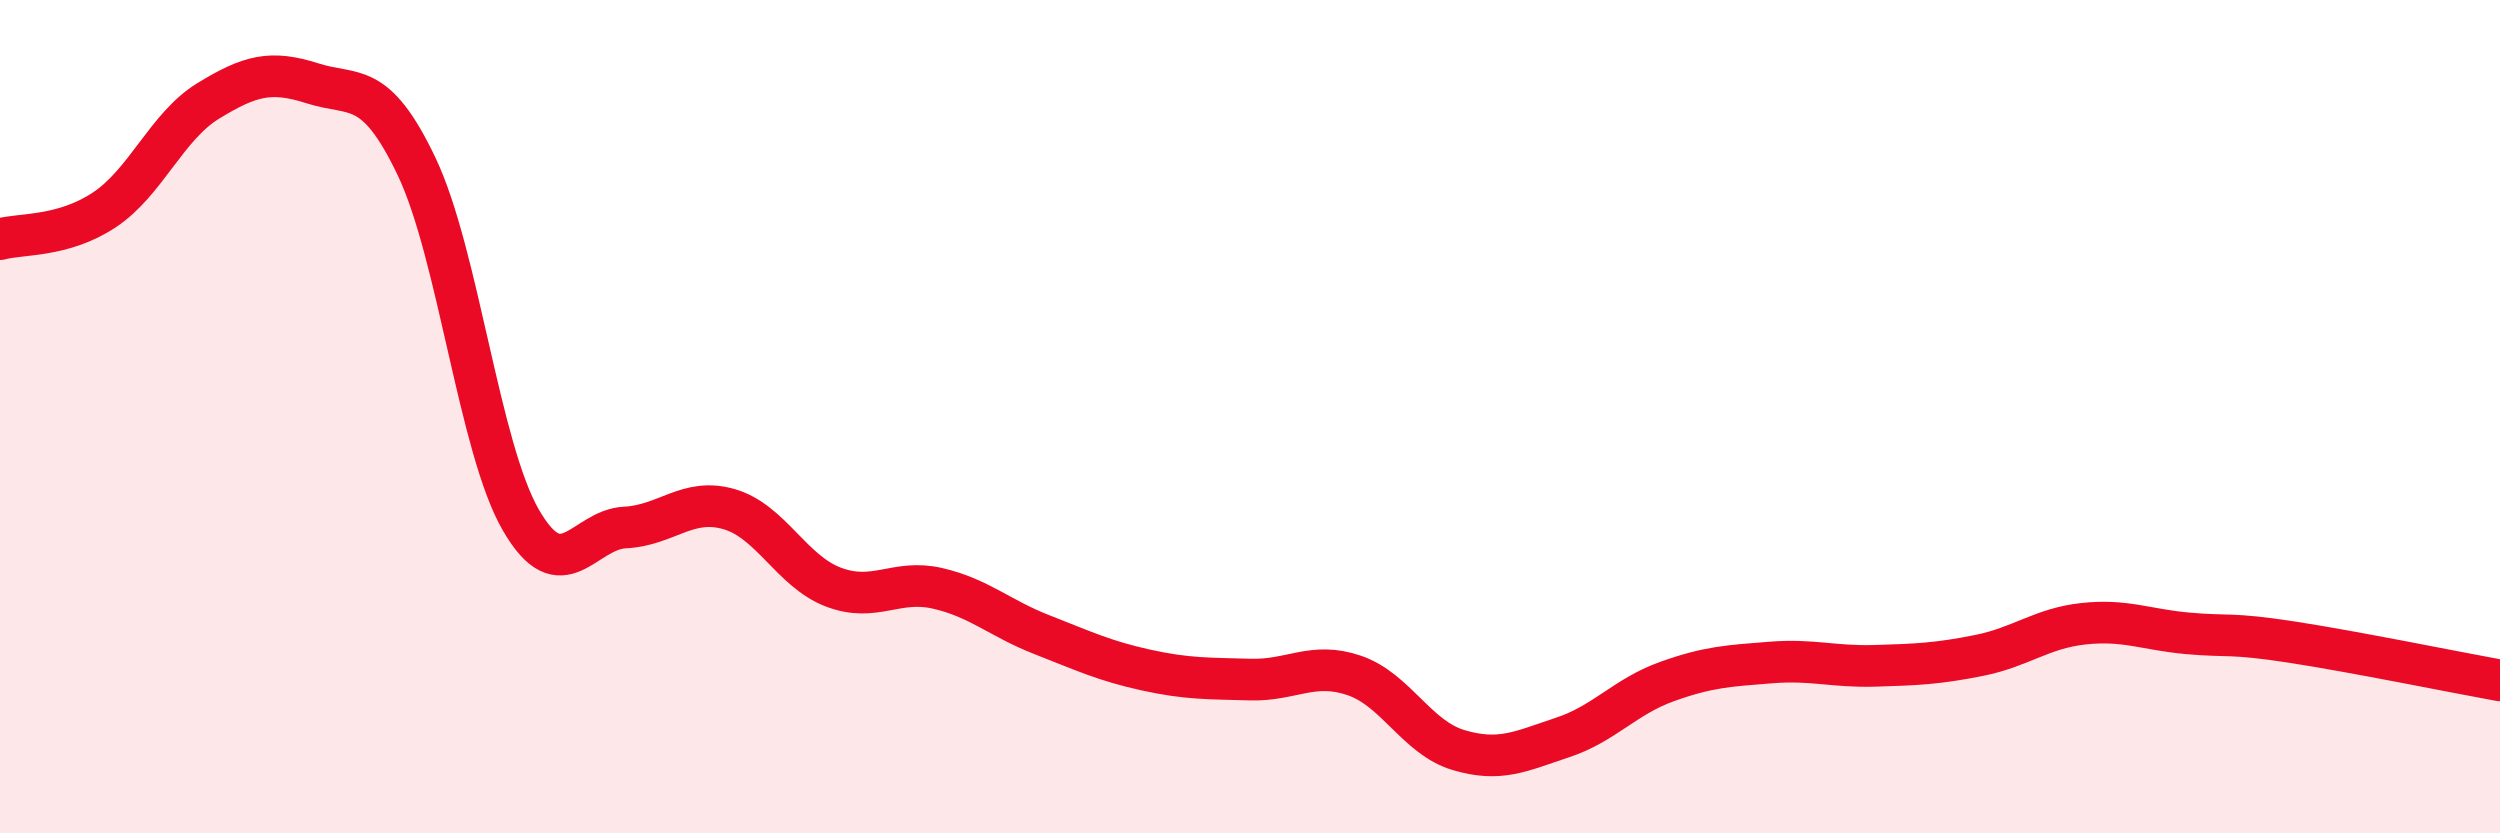
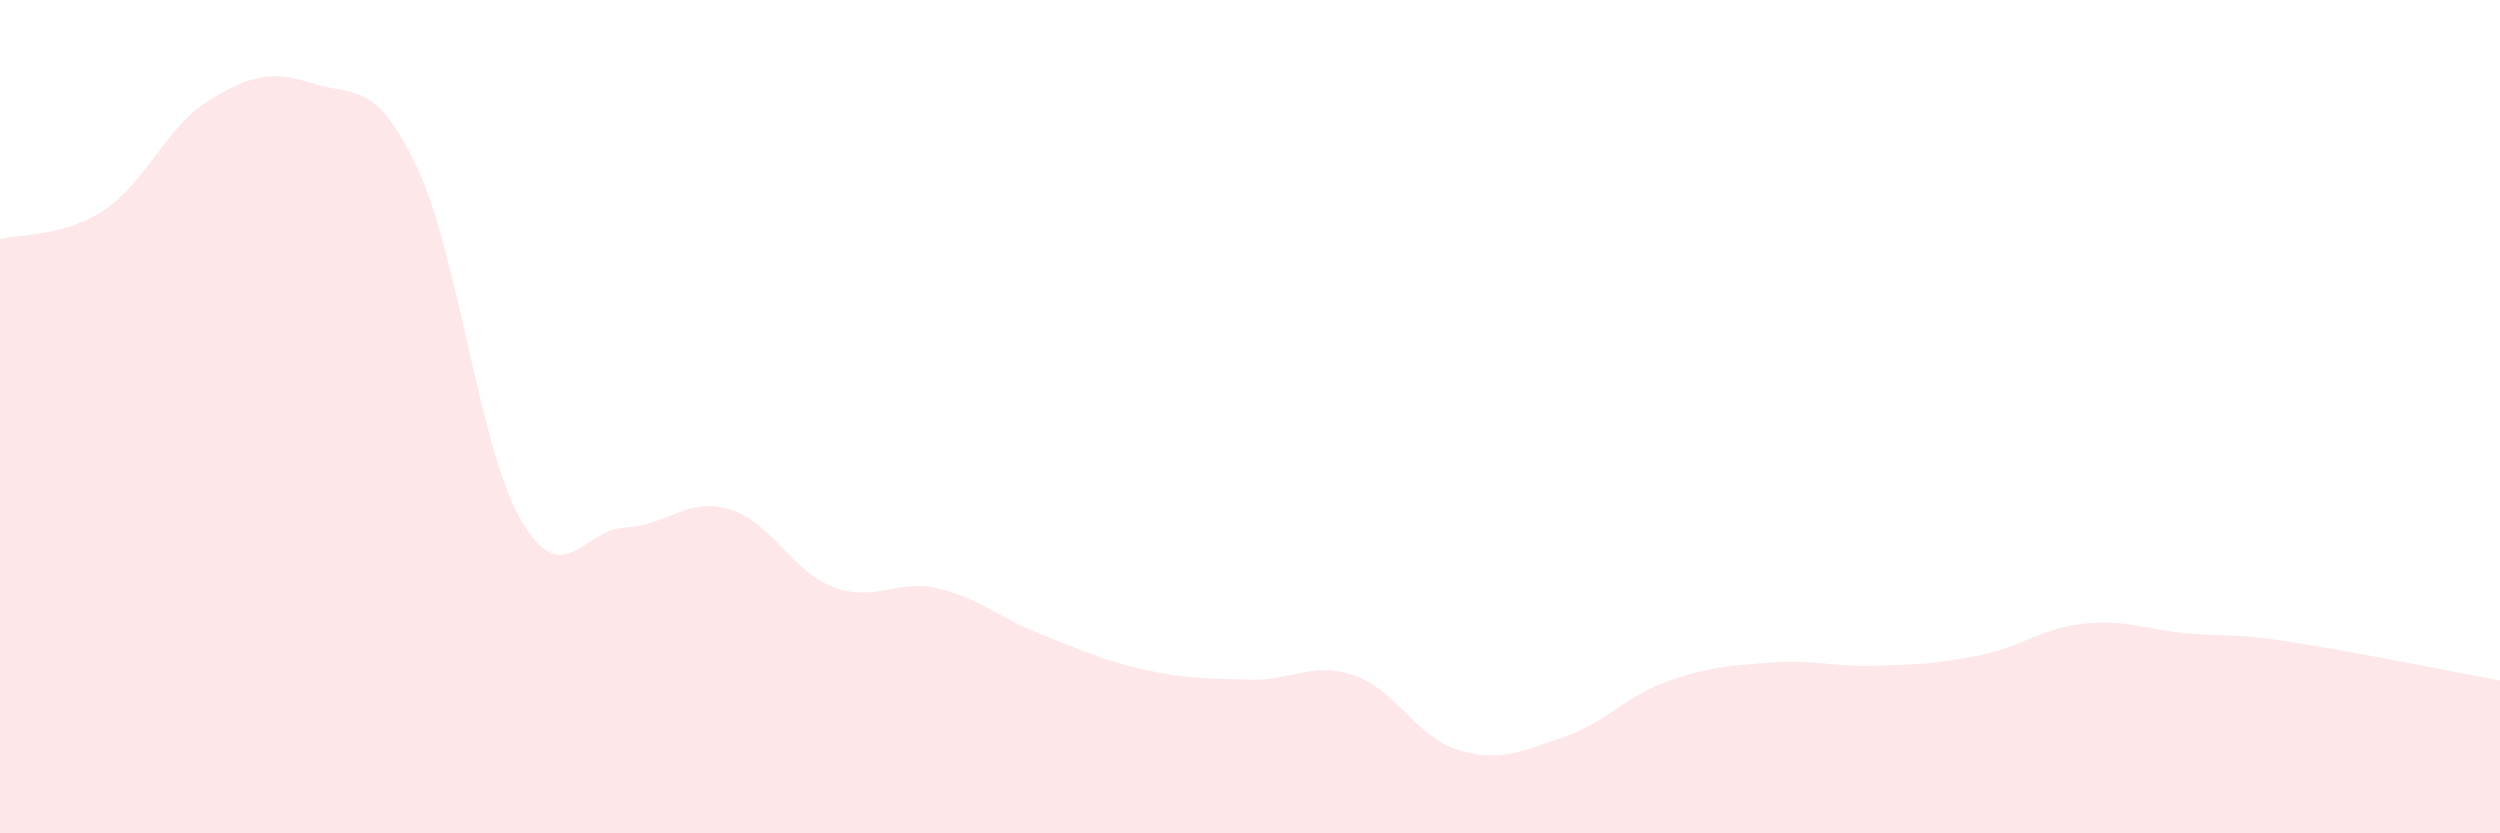
<svg xmlns="http://www.w3.org/2000/svg" width="60" height="20" viewBox="0 0 60 20">
  <path d="M 0,5.74 C 0.5,5.6 1.5,5.7 2.5,5.04 C 3.5,4.38 4,3.03 5,2.42 C 6,1.81 6.5,1.68 7.5,2 C 8.5,2.32 9,1.9 10,4 C 11,6.1 11.5,10.75 12.5,12.48 C 13.5,14.21 14,12.71 15,12.66 C 16,12.61 16.5,11.93 17.5,12.22 C 18.5,12.51 19,13.71 20,14.09 C 21,14.47 21.5,13.89 22.5,14.12 C 23.5,14.35 24,14.84 25,15.23 C 26,15.62 26.5,15.86 27.5,16.08 C 28.5,16.3 29,16.28 30,16.31 C 31,16.34 31.5,15.87 32.5,16.21 C 33.5,16.55 34,17.7 35,18 C 36,18.3 36.5,18.03 37.5,17.7 C 38.5,17.37 39,16.72 40,16.36 C 41,16 41.5,15.98 42.5,15.9 C 43.5,15.82 44,16.01 45,15.98 C 46,15.95 46.5,15.93 47.5,15.73 C 48.5,15.53 49,15.08 50,14.97 C 51,14.86 51.5,15.11 52.5,15.2 C 53.5,15.29 53.5,15.18 55,15.41 C 56.5,15.64 59,16.15 60,16.33L60 20L0 20Z" fill="#EB0A25" opacity="0.1" stroke-linecap="round" stroke-linejoin="round" />
-   <path d="M 0,5.74 C 0.5,5.6 1.5,5.7 2.5,5.04 C 3.5,4.38 4,3.03 5,2.42 C 6,1.81 6.5,1.68 7.5,2 C 8.5,2.32 9,1.9 10,4 C 11,6.1 11.5,10.75 12.5,12.48 C 13.5,14.21 14,12.71 15,12.66 C 16,12.61 16.5,11.93 17.5,12.22 C 18.5,12.51 19,13.71 20,14.09 C 21,14.47 21.5,13.89 22.5,14.12 C 23.5,14.35 24,14.84 25,15.23 C 26,15.62 26.5,15.86 27.5,16.08 C 28.5,16.3 29,16.28 30,16.31 C 31,16.34 31.5,15.87 32.5,16.21 C 33.5,16.55 34,17.7 35,18 C 36,18.3 36.5,18.03 37.5,17.7 C 38.5,17.37 39,16.72 40,16.36 C 41,16 41.5,15.98 42.5,15.9 C 43.5,15.82 44,16.01 45,15.98 C 46,15.95 46.5,15.93 47.5,15.73 C 48.5,15.53 49,15.08 50,14.97 C 51,14.86 51.5,15.11 52.5,15.2 C 53.5,15.29 53.5,15.18 55,15.41 C 56.5,15.64 59,16.15 60,16.33" stroke="#EB0A25" stroke-width="1" fill="none" stroke-linecap="round" stroke-linejoin="round" />
</svg>